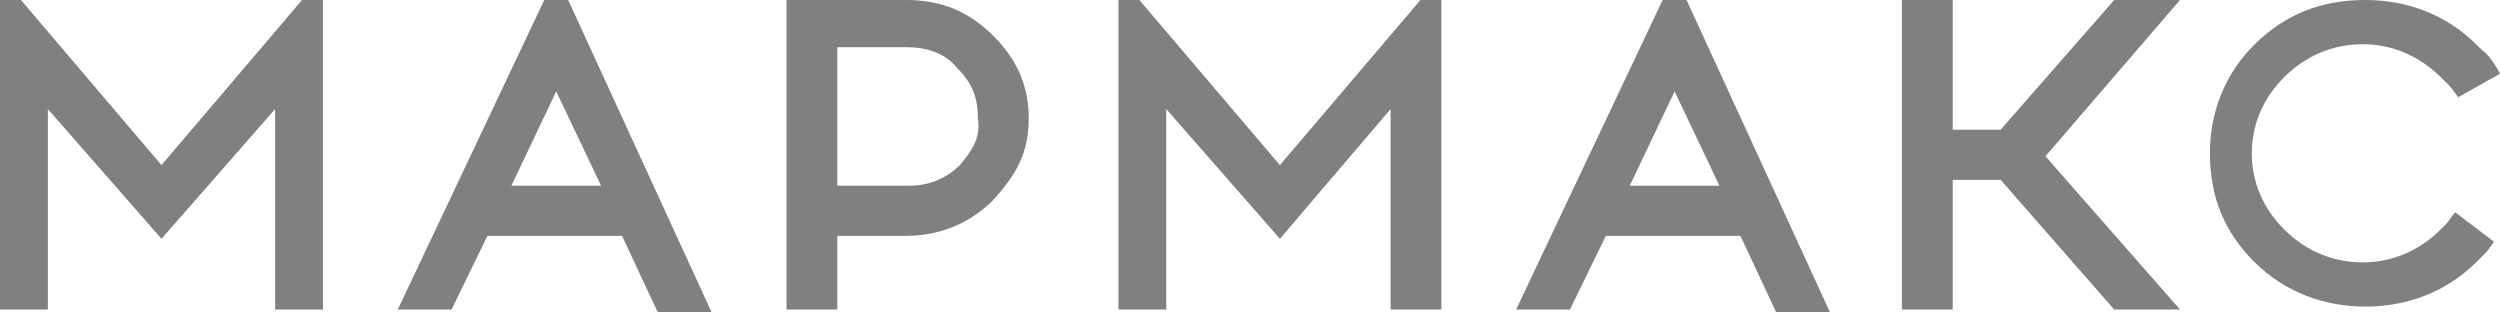
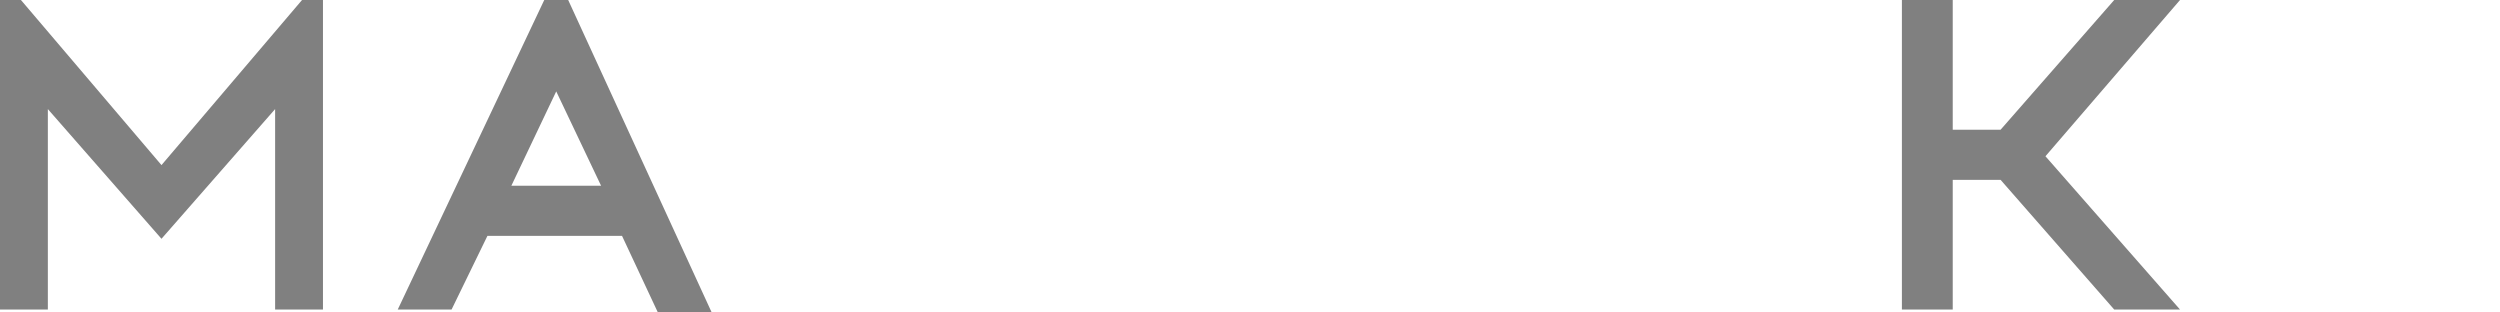
<svg xmlns="http://www.w3.org/2000/svg" width="128" height="16" viewBox="0 0 128 16" fill="none">
-   <path d="M46.392 0H40.268V15.849H42.871V12.075H46.392C48.077 12.075 49.608 11.472 50.833 10.264C52.057 8.906 52.67 7.849 52.67 6.038C52.67 4.377 52.057 3.019 50.833 1.811C49.608 0.604 48.23 0 46.392 0ZM49.148 8.453C48.383 9.208 47.464 9.509 46.545 9.509H42.871V2.415H46.392C47.464 2.415 48.383 2.717 48.995 3.472C49.761 4.226 50.067 4.981 50.067 6.038C50.22 7.094 49.761 7.698 49.148 8.453Z" fill="#808080" />
  <path d="M8.268 8.453L1.072 0H0V15.849H2.45V5.585L8.268 12.226L14.086 5.585V15.849H16.536V0H15.464L8.268 8.453Z" fill="#808080" />
  <path d="M29.091 0H27.866L20.364 15.849H23.12L24.957 12.075H31.847L33.684 16H36.44L29.091 0ZM26.182 9.509L28.479 4.679L30.775 9.509H26.182Z" fill="#808080" />
-   <path d="M65.531 8.453L58.335 0H57.264V15.849H59.713V5.585L65.531 12.226L71.197 5.585V15.849H73.799V0H72.728L65.531 8.453Z" fill="#808080" />
-   <path d="M85.127 0L77.625 15.849H80.381L82.218 12.075H89.108L90.945 16H93.701L86.352 0H85.127ZM83.443 9.509L85.74 4.679L88.036 9.509H83.443Z" fill="#808080" />
-   <path d="M125.244 11.472C125.091 11.623 124.938 11.774 124.938 11.774C123.866 12.83 122.488 13.434 120.957 13.434C119.426 13.434 118.048 12.83 116.976 11.774C115.904 10.717 115.292 9.358 115.292 7.849C115.292 6.34 115.904 4.981 116.976 3.925C118.048 2.868 119.426 2.264 120.957 2.264C122.488 2.264 123.866 2.868 124.938 3.925C124.938 3.925 125.244 4.226 125.397 4.377C125.55 4.528 125.856 4.981 125.856 4.981L128 3.774C128 3.774 127.541 2.868 127.081 2.566L126.775 2.264C125.244 0.755 123.254 0 121.11 0C118.813 0 116.976 0.755 115.445 2.264C113.914 3.774 113.148 5.736 113.148 7.849C113.148 10.113 113.914 11.925 115.445 13.434C116.976 14.943 118.967 15.698 121.11 15.698C123.254 15.698 125.244 14.943 126.775 13.434C126.775 13.434 127.081 13.132 127.234 12.981C127.388 12.83 127.694 12.377 127.694 12.377L125.703 10.868C125.55 11.019 125.397 11.321 125.244 11.472Z" fill="#808080" />
  <path d="M108.248 0L102.43 6.642H99.98V0H97.377V15.849H99.98V9.208H102.43L108.248 15.849H111.617L104.727 8L111.617 0H108.248Z" fill="#808080" />
</svg>